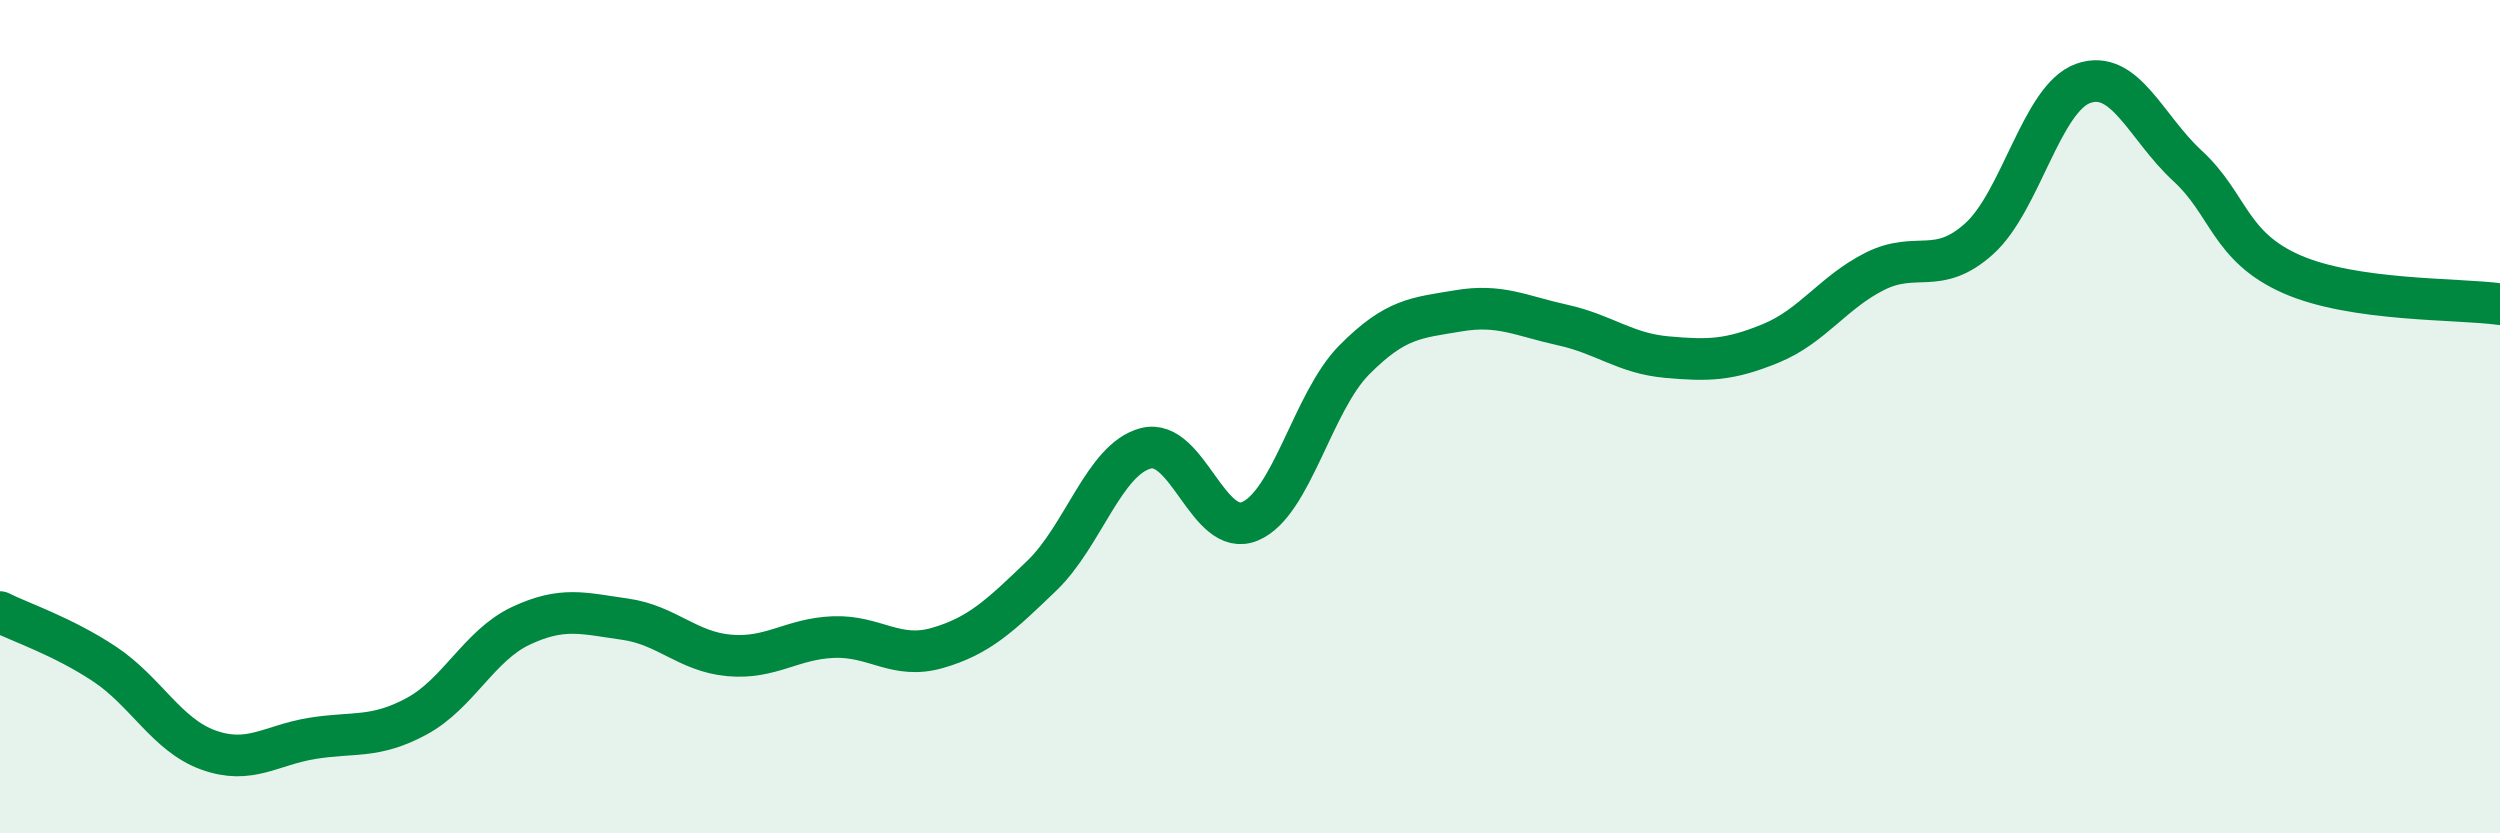
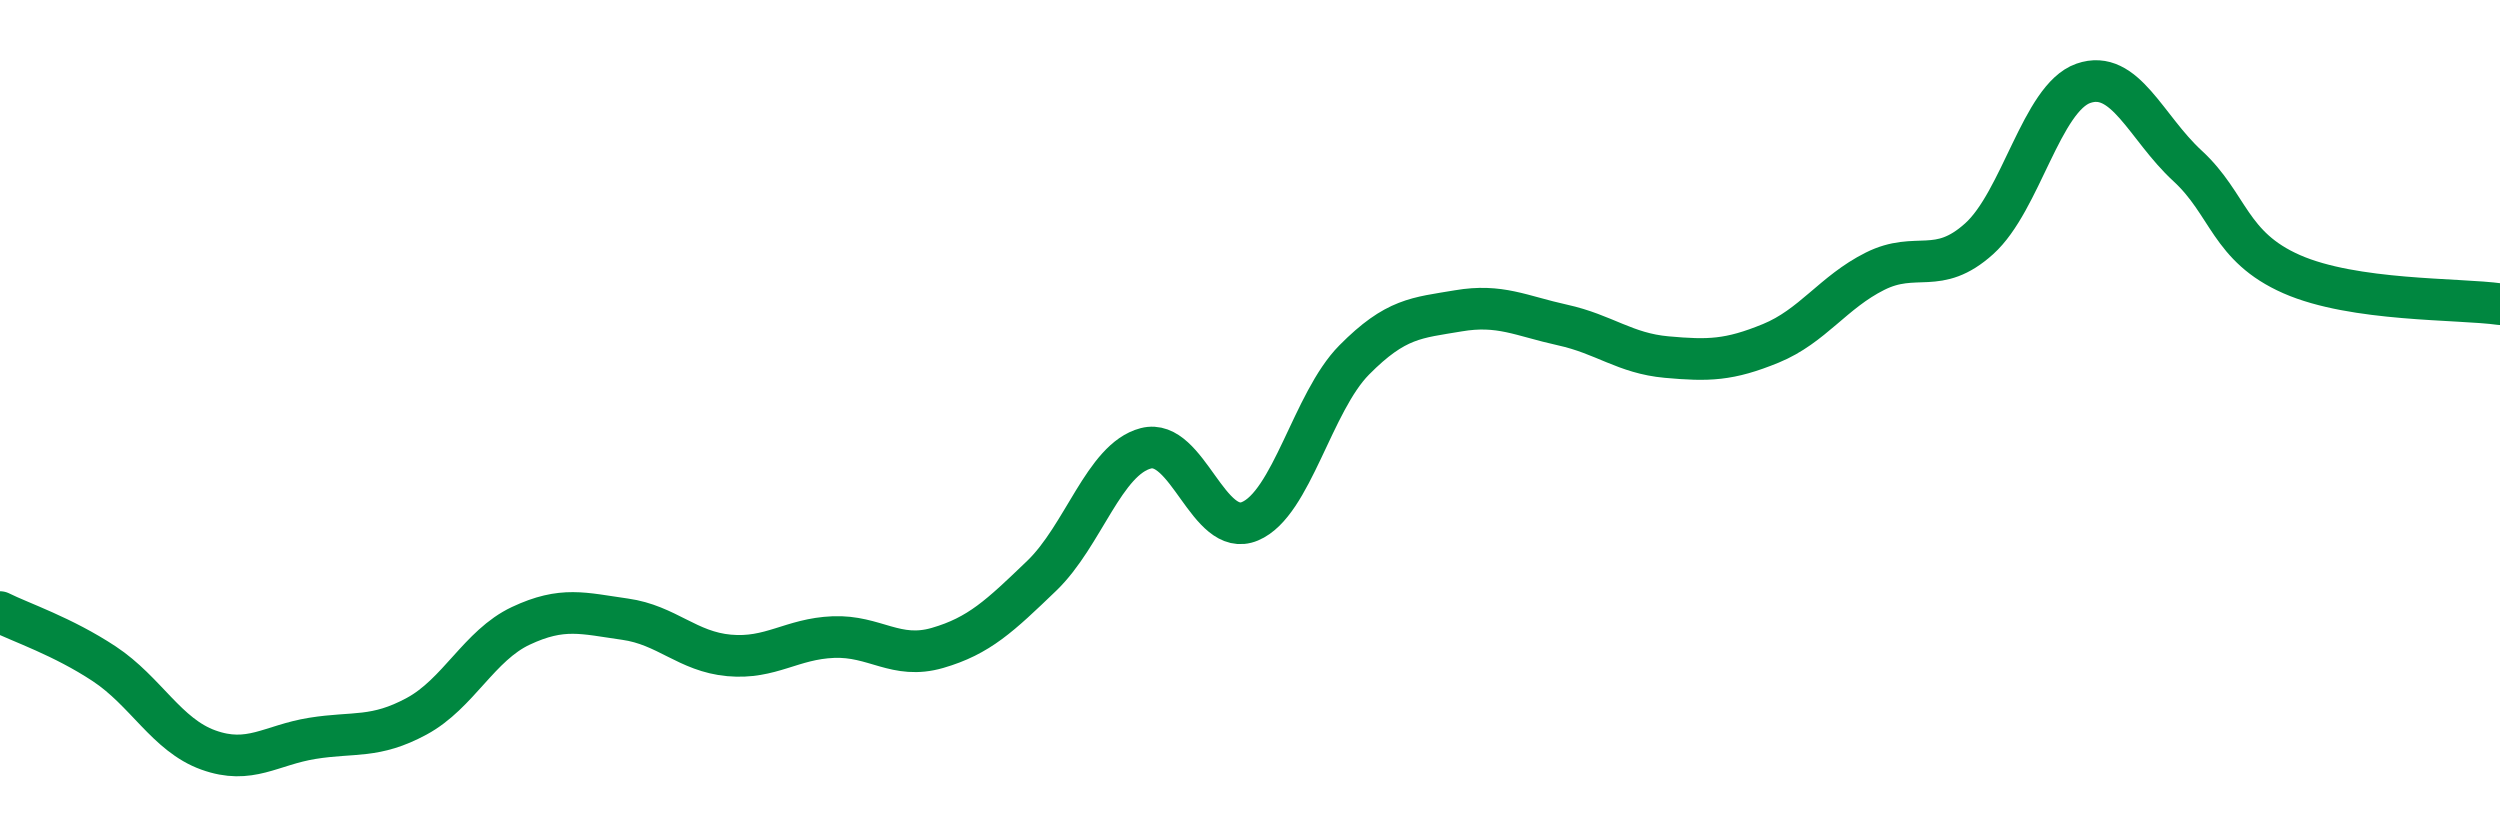
<svg xmlns="http://www.w3.org/2000/svg" width="60" height="20" viewBox="0 0 60 20">
-   <path d="M 0,14.69 C 0.5,14.94 1.5,15.27 2.5,15.93 C 3.5,16.59 4,17.64 5,18 C 6,18.36 6.5,17.88 7.5,17.72 C 8.5,17.56 9,17.73 10,17.19 C 11,16.65 11.5,15.49 12.5,15.02 C 13.5,14.55 14,14.72 15,14.86 C 16,15 16.5,15.64 17.5,15.73 C 18.5,15.82 19,15.33 20,15.29 C 21,15.25 21.5,15.84 22.5,15.55 C 23.5,15.26 24,14.78 25,13.82 C 26,12.86 26.5,11.02 27.5,10.76 C 28.5,10.5 29,12.93 30,12.51 C 31,12.09 31.5,9.65 32.5,8.64 C 33.5,7.63 34,7.63 35,7.46 C 36,7.29 36.5,7.58 37.5,7.8 C 38.5,8.02 39,8.48 40,8.57 C 41,8.66 41.5,8.65 42.5,8.24 C 43.5,7.83 44,7.01 45,6.51 C 46,6.01 46.5,6.63 47.5,5.73 C 48.5,4.83 49,2.35 50,2 C 51,1.65 51.5,3.06 52.5,3.98 C 53.5,4.9 53.5,5.92 55,6.58 C 56.5,7.24 59,7.16 60,7.3L60 20L0 20Z" fill="#008740" opacity="0.1" stroke-linecap="round" stroke-linejoin="round" />
  <path d="M 0,14.69 C 0.5,14.94 1.5,15.27 2.5,15.93 C 3.5,16.59 4,17.64 5,18 C 6,18.36 6.5,17.88 7.5,17.72 C 8.5,17.56 9,17.73 10,17.19 C 11,16.65 11.5,15.49 12.5,15.02 C 13.5,14.55 14,14.72 15,14.86 C 16,15 16.5,15.64 17.5,15.73 C 18.5,15.82 19,15.33 20,15.29 C 21,15.25 21.5,15.84 22.5,15.55 C 23.5,15.26 24,14.78 25,13.82 C 26,12.86 26.5,11.02 27.5,10.76 C 28.5,10.5 29,12.93 30,12.51 C 31,12.09 31.5,9.65 32.5,8.64 C 33.5,7.63 34,7.63 35,7.46 C 36,7.29 36.5,7.58 37.5,7.8 C 38.5,8.02 39,8.48 40,8.57 C 41,8.66 41.5,8.65 42.5,8.24 C 43.5,7.83 44,7.01 45,6.51 C 46,6.01 46.5,6.63 47.5,5.73 C 48.5,4.83 49,2.35 50,2 C 51,1.65 51.5,3.06 52.5,3.98 C 53.5,4.9 53.5,5.92 55,6.58 C 56.5,7.24 59,7.16 60,7.3" stroke="#008740" stroke-width="1" fill="none" stroke-linecap="round" stroke-linejoin="round" />
</svg>